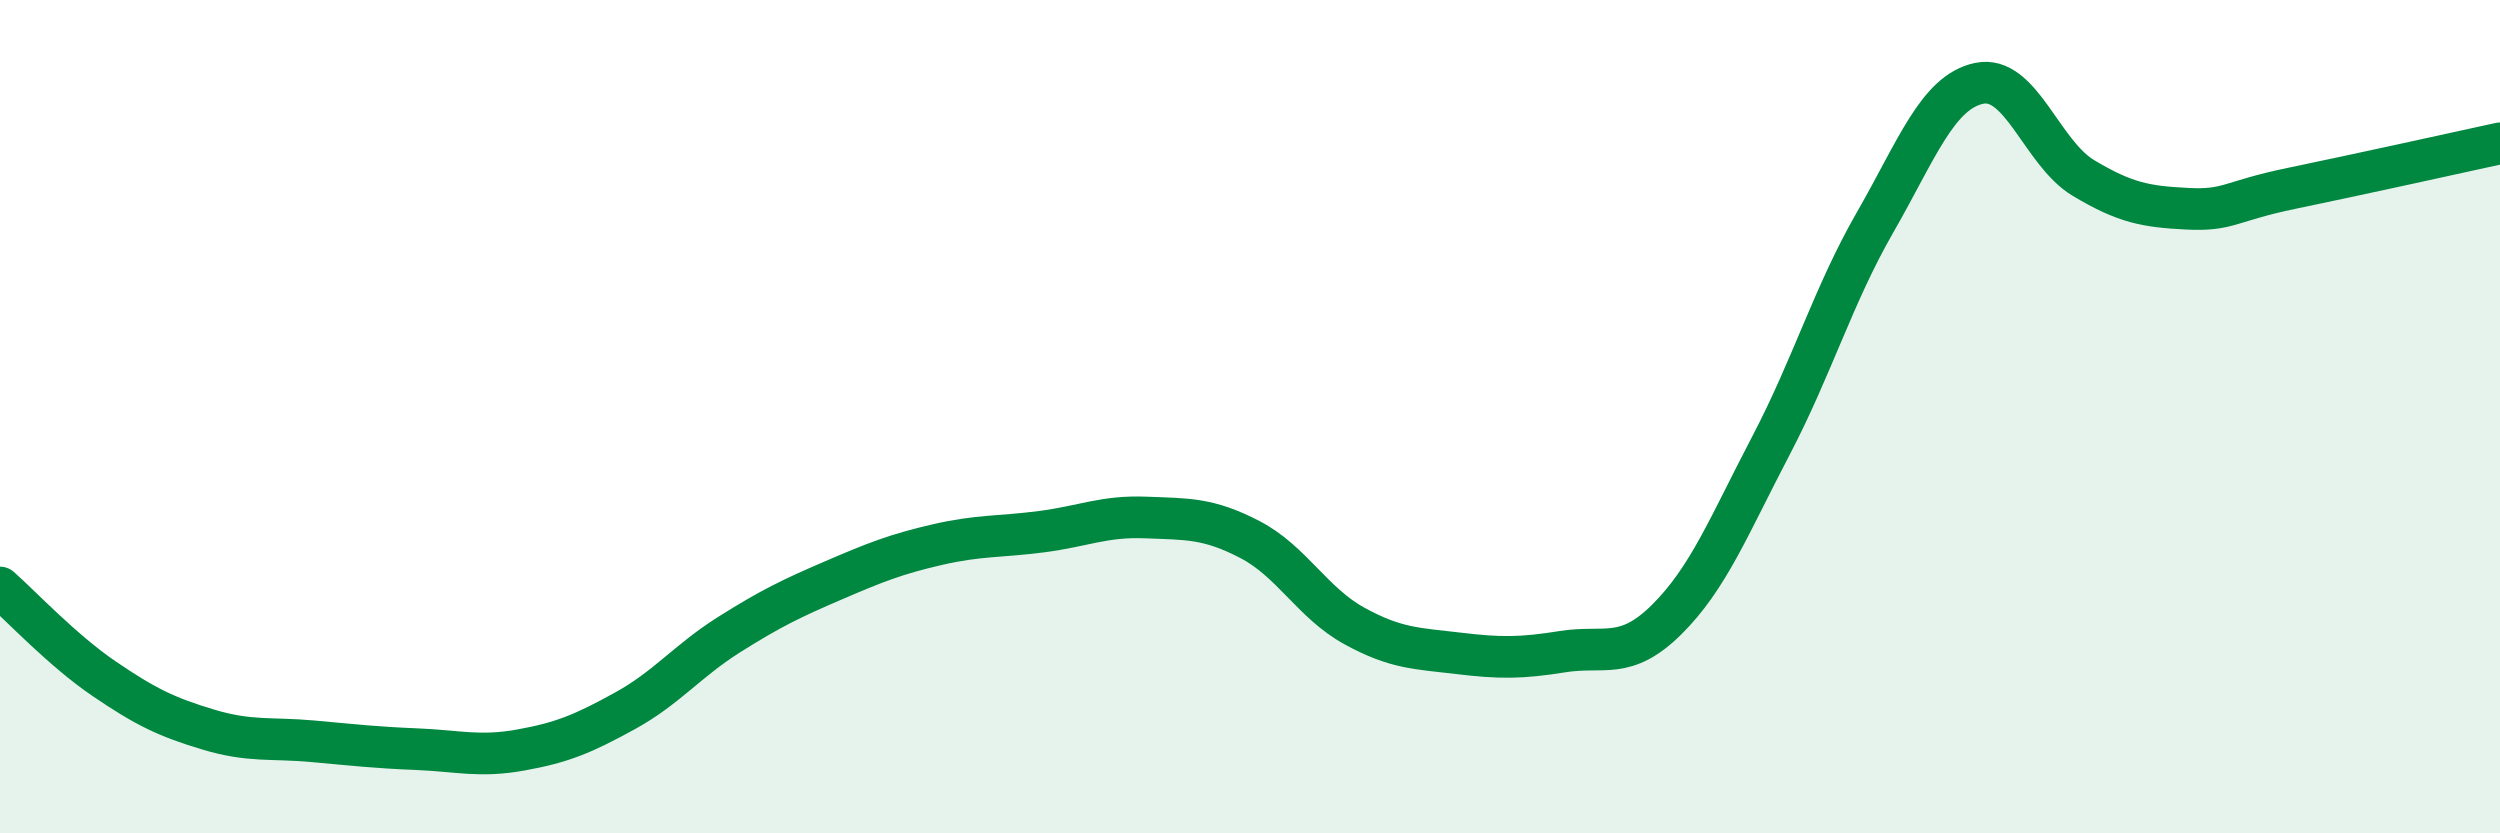
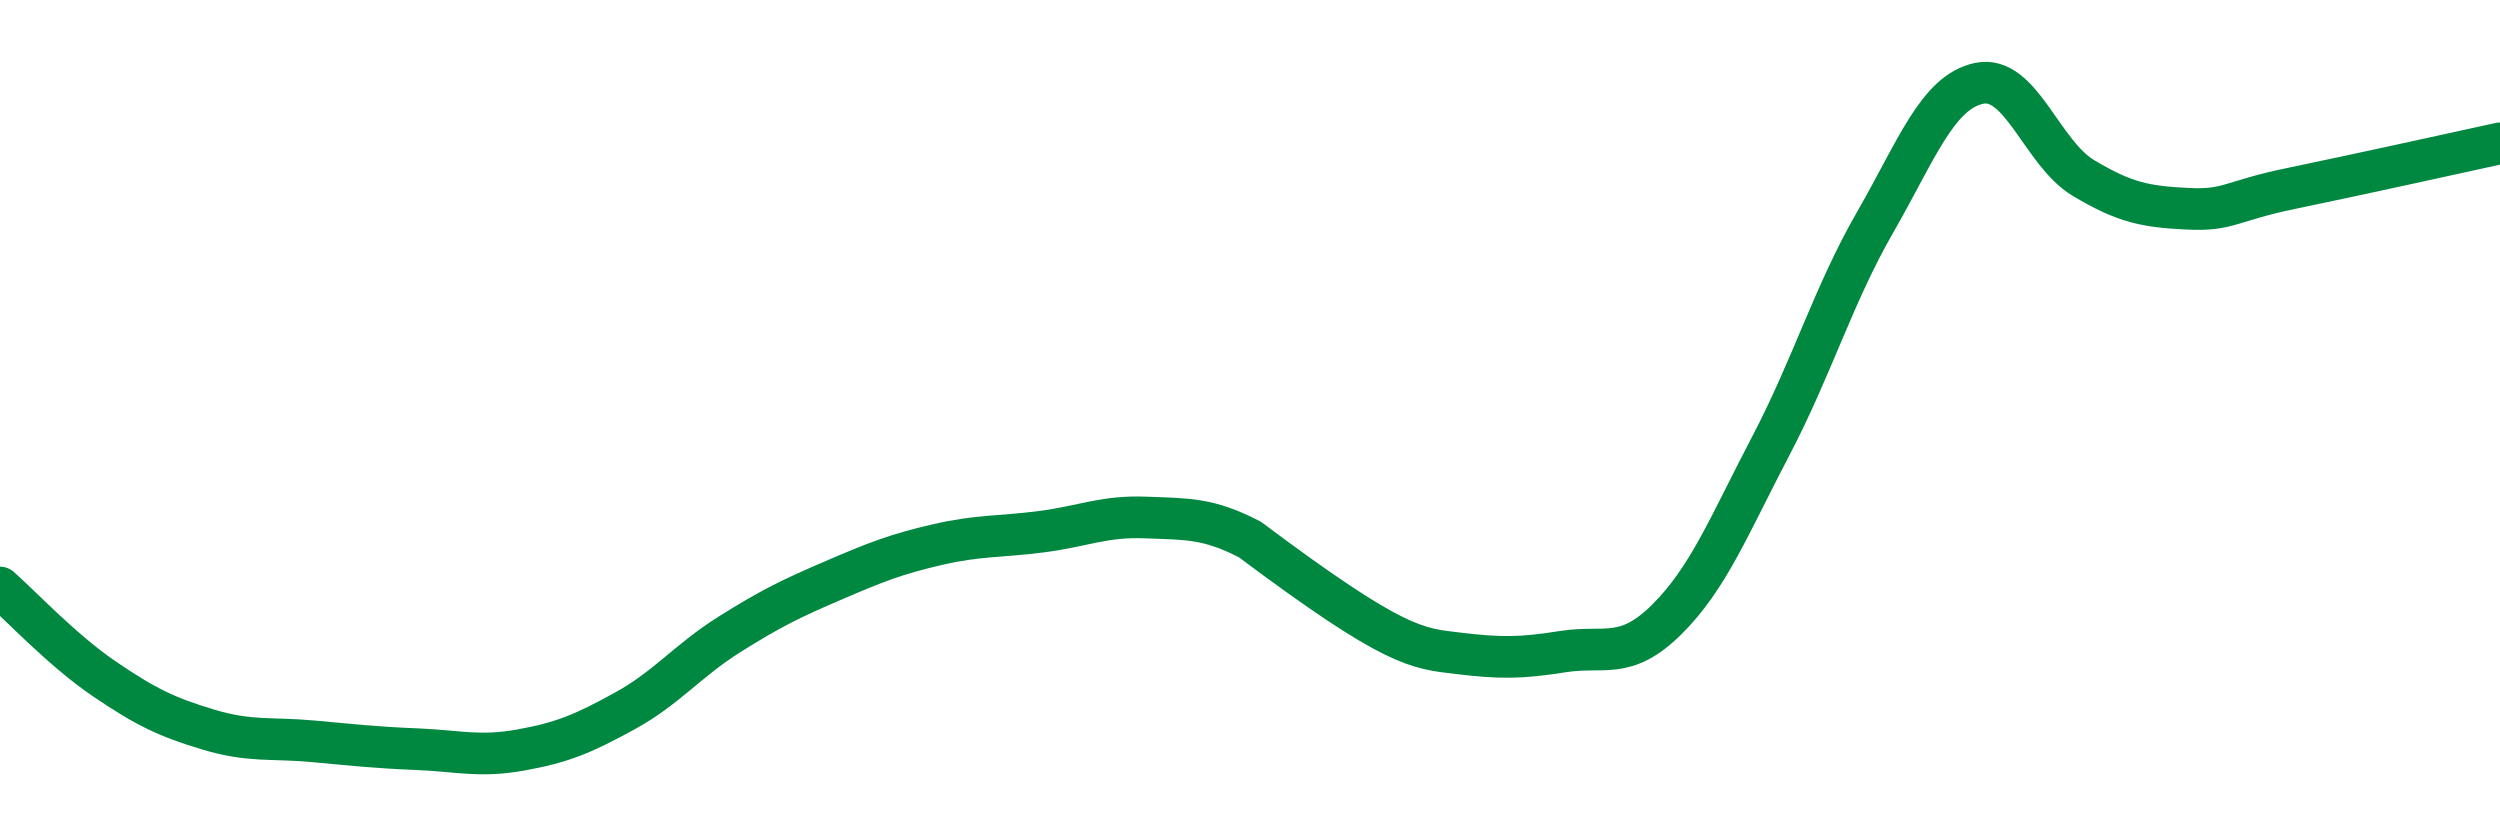
<svg xmlns="http://www.w3.org/2000/svg" width="60" height="20" viewBox="0 0 60 20">
-   <path d="M 0,14.1 C 0.5,14.54 1.5,15.61 2.5,16.29 C 3.5,16.97 4,17.21 5,17.51 C 6,17.81 6.5,17.7 7.5,17.79 C 8.5,17.88 9,17.94 10,17.98 C 11,18.02 11.5,18.18 12.5,18 C 13.5,17.82 14,17.61 15,17.06 C 16,16.51 16.5,15.86 17.5,15.23 C 18.5,14.6 19,14.36 20,13.93 C 21,13.5 21.5,13.3 22.5,13.07 C 23.5,12.84 24,12.89 25,12.76 C 26,12.63 26.5,12.38 27.5,12.42 C 28.5,12.46 29,12.43 30,12.95 C 31,13.47 31.5,14.47 32.5,15.02 C 33.5,15.57 34,15.56 35,15.68 C 36,15.8 36.5,15.8 37.5,15.64 C 38.5,15.48 39,15.86 40,14.87 C 41,13.88 41.5,12.61 42.5,10.7 C 43.5,8.79 44,7.08 45,5.34 C 46,3.6 46.5,2.21 47.5,2 C 48.5,1.79 49,3.67 50,4.27 C 51,4.87 51.5,4.96 52.5,5.01 C 53.5,5.06 53.5,4.83 55,4.52 C 56.5,4.21 59,3.66 60,3.44L60 20L0 20Z" fill="#008740" opacity="0.1" stroke-linecap="round" stroke-linejoin="round" />
-   <path d="M 0,14.1 C 0.5,14.54 1.5,15.61 2.5,16.29 C 3.5,16.97 4,17.21 5,17.51 C 6,17.81 6.5,17.7 7.5,17.79 C 8.5,17.88 9,17.94 10,17.98 C 11,18.02 11.5,18.18 12.5,18 C 13.5,17.82 14,17.61 15,17.06 C 16,16.51 16.5,15.86 17.5,15.23 C 18.5,14.6 19,14.36 20,13.93 C 21,13.5 21.5,13.3 22.5,13.07 C 23.5,12.84 24,12.89 25,12.76 C 26,12.63 26.5,12.38 27.5,12.42 C 28.5,12.46 29,12.43 30,12.95 C 31,13.47 31.5,14.47 32.5,15.02 C 33.5,15.57 34,15.56 35,15.68 C 36,15.8 36.5,15.8 37.5,15.64 C 38.5,15.48 39,15.86 40,14.87 C 41,13.88 41.5,12.61 42.5,10.7 C 43.5,8.79 44,7.08 45,5.34 C 46,3.6 46.5,2.21 47.5,2 C 48.5,1.79 49,3.67 50,4.27 C 51,4.87 51.5,4.96 52.5,5.01 C 53.5,5.06 53.5,4.83 55,4.52 C 56.5,4.21 59,3.66 60,3.44" stroke="#008740" stroke-width="1" fill="none" stroke-linecap="round" stroke-linejoin="round" />
+   <path d="M 0,14.1 C 0.5,14.54 1.5,15.61 2.5,16.29 C 3.5,16.97 4,17.21 5,17.51 C 6,17.81 6.5,17.7 7.5,17.79 C 8.5,17.88 9,17.94 10,17.98 C 11,18.02 11.5,18.18 12.5,18 C 13.5,17.82 14,17.61 15,17.06 C 16,16.51 16.5,15.86 17.5,15.23 C 18.5,14.6 19,14.36 20,13.93 C 21,13.5 21.5,13.3 22.5,13.07 C 23.5,12.84 24,12.89 25,12.76 C 26,12.63 26.5,12.38 27.5,12.42 C 28.5,12.46 29,12.43 30,12.95 C 33.5,15.57 34,15.56 35,15.68 C 36,15.8 36.5,15.8 37.5,15.64 C 38.5,15.48 39,15.86 40,14.87 C 41,13.88 41.5,12.61 42.5,10.7 C 43.5,8.79 44,7.08 45,5.34 C 46,3.6 46.5,2.21 47.5,2 C 48.5,1.79 49,3.67 50,4.27 C 51,4.87 51.5,4.96 52.5,5.01 C 53.5,5.06 53.5,4.83 55,4.52 C 56.5,4.21 59,3.66 60,3.44" stroke="#008740" stroke-width="1" fill="none" stroke-linecap="round" stroke-linejoin="round" />
</svg>